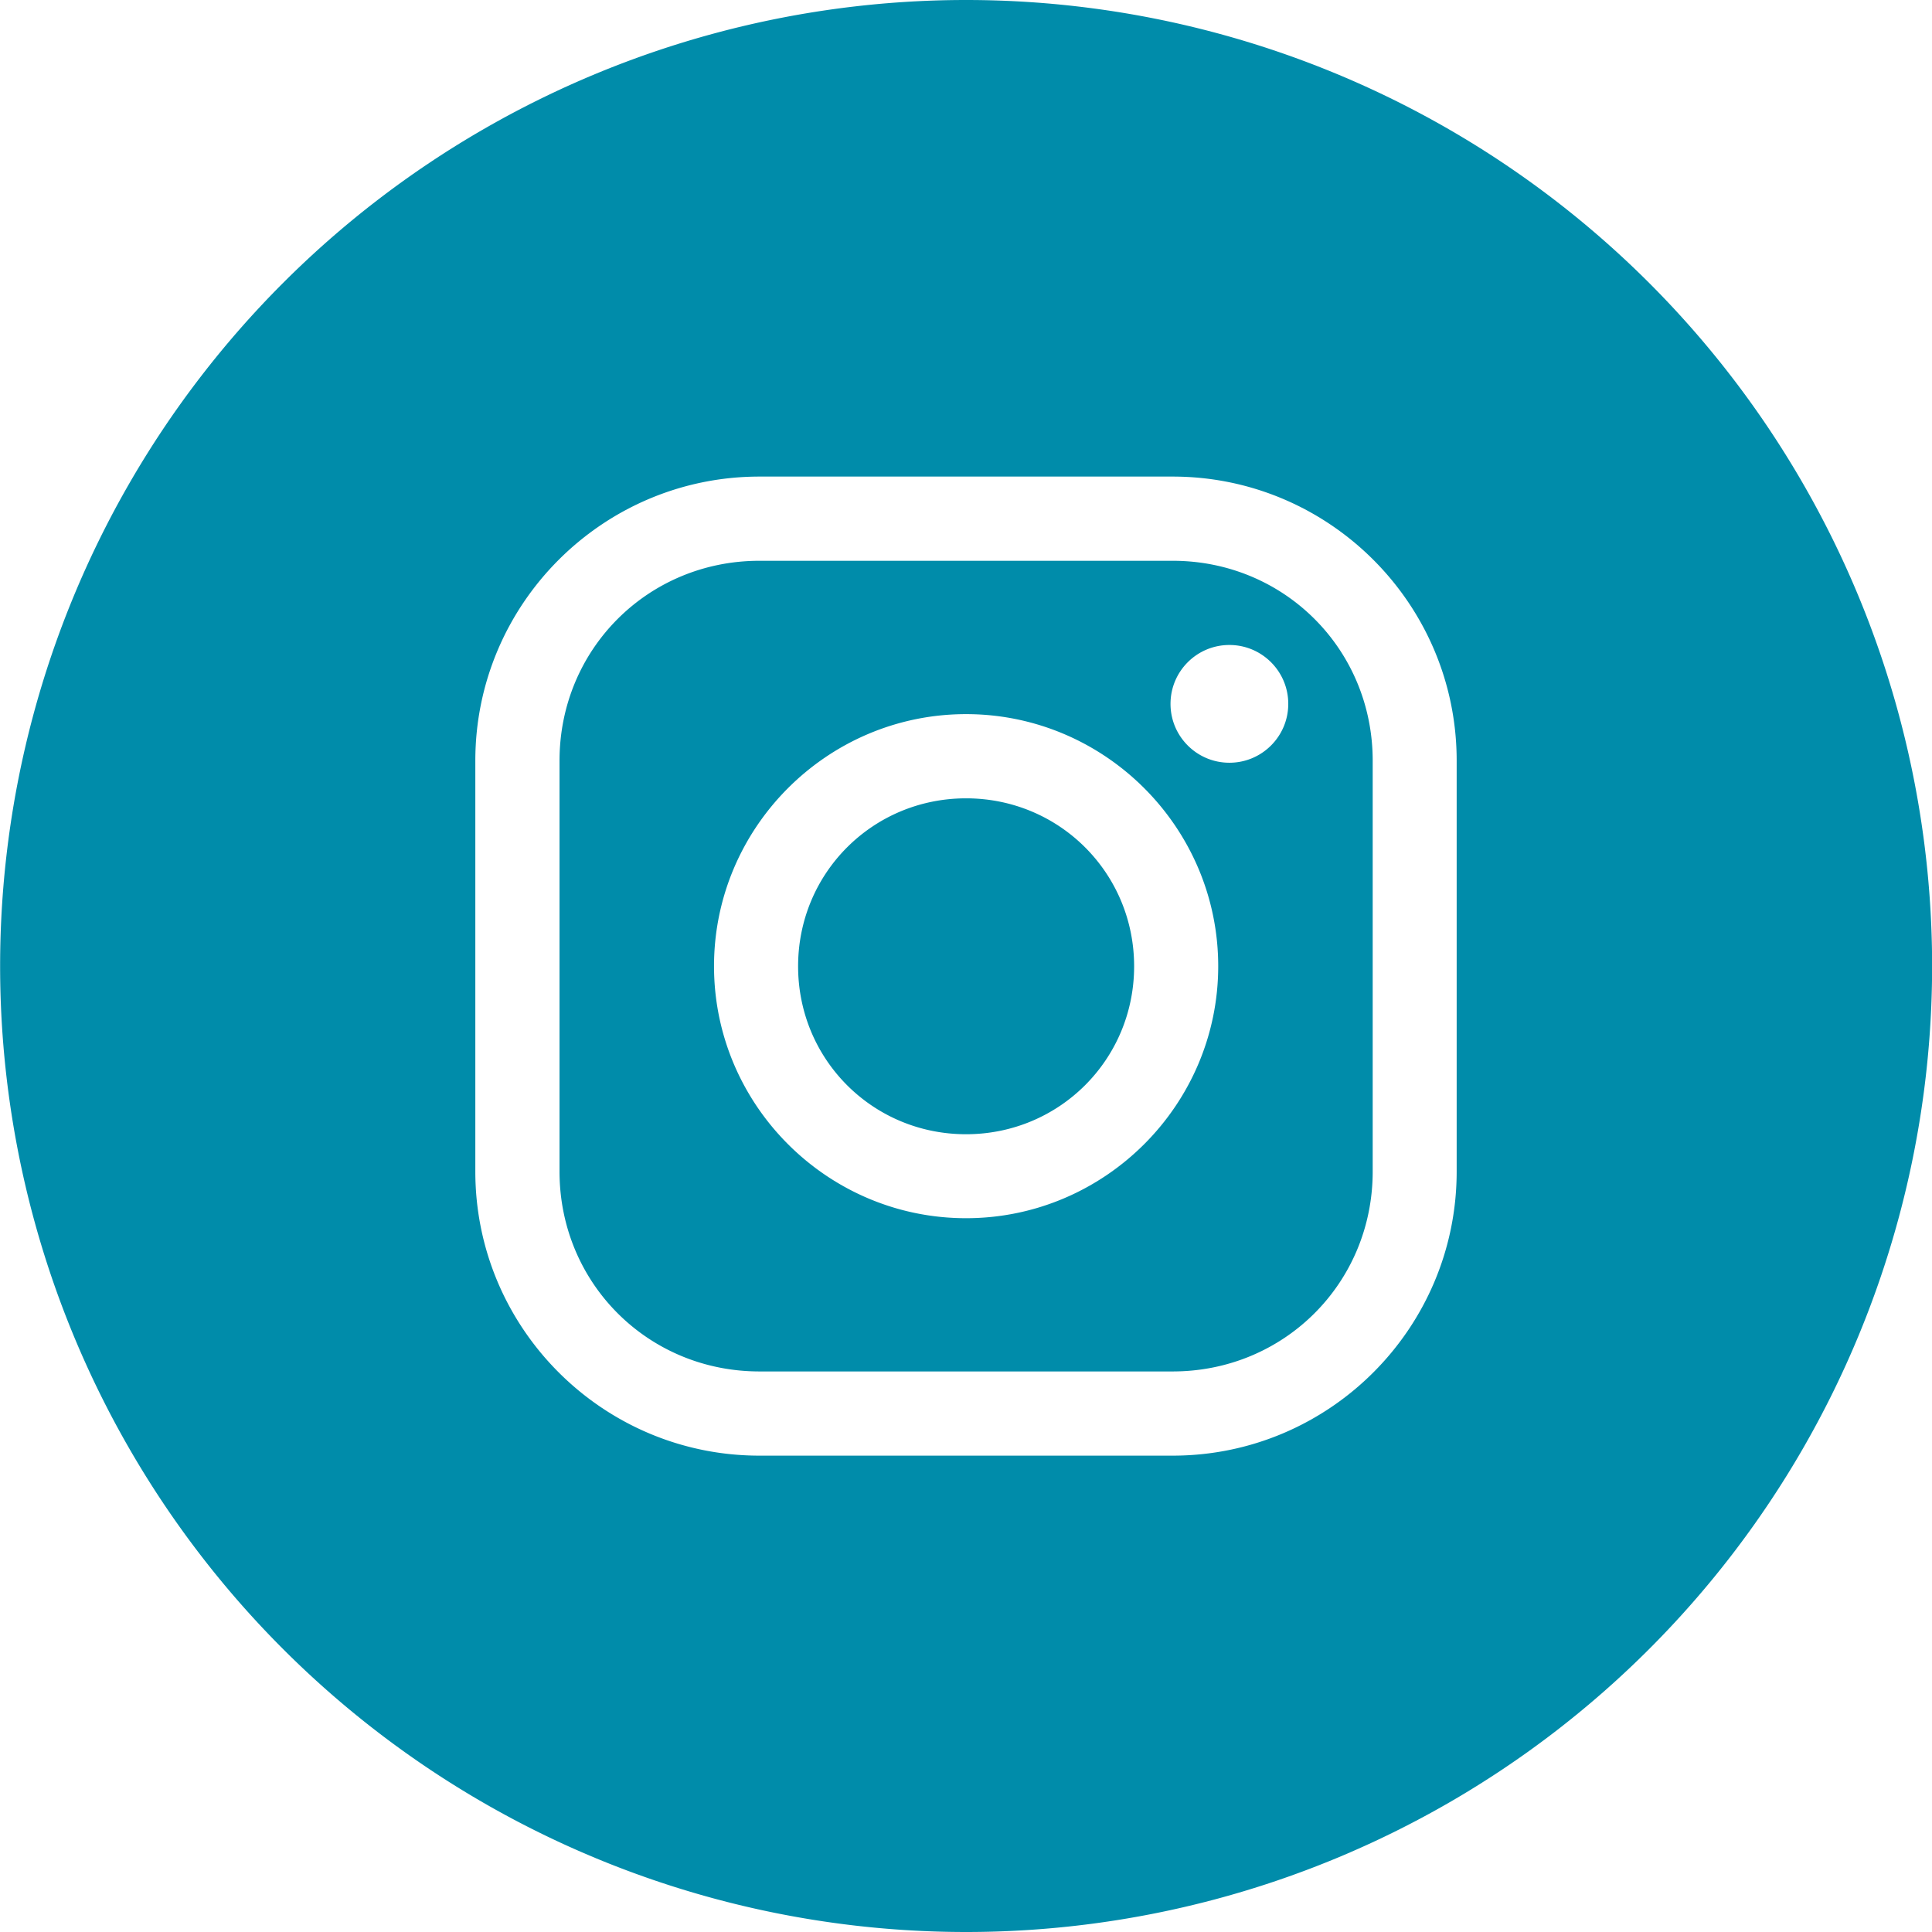
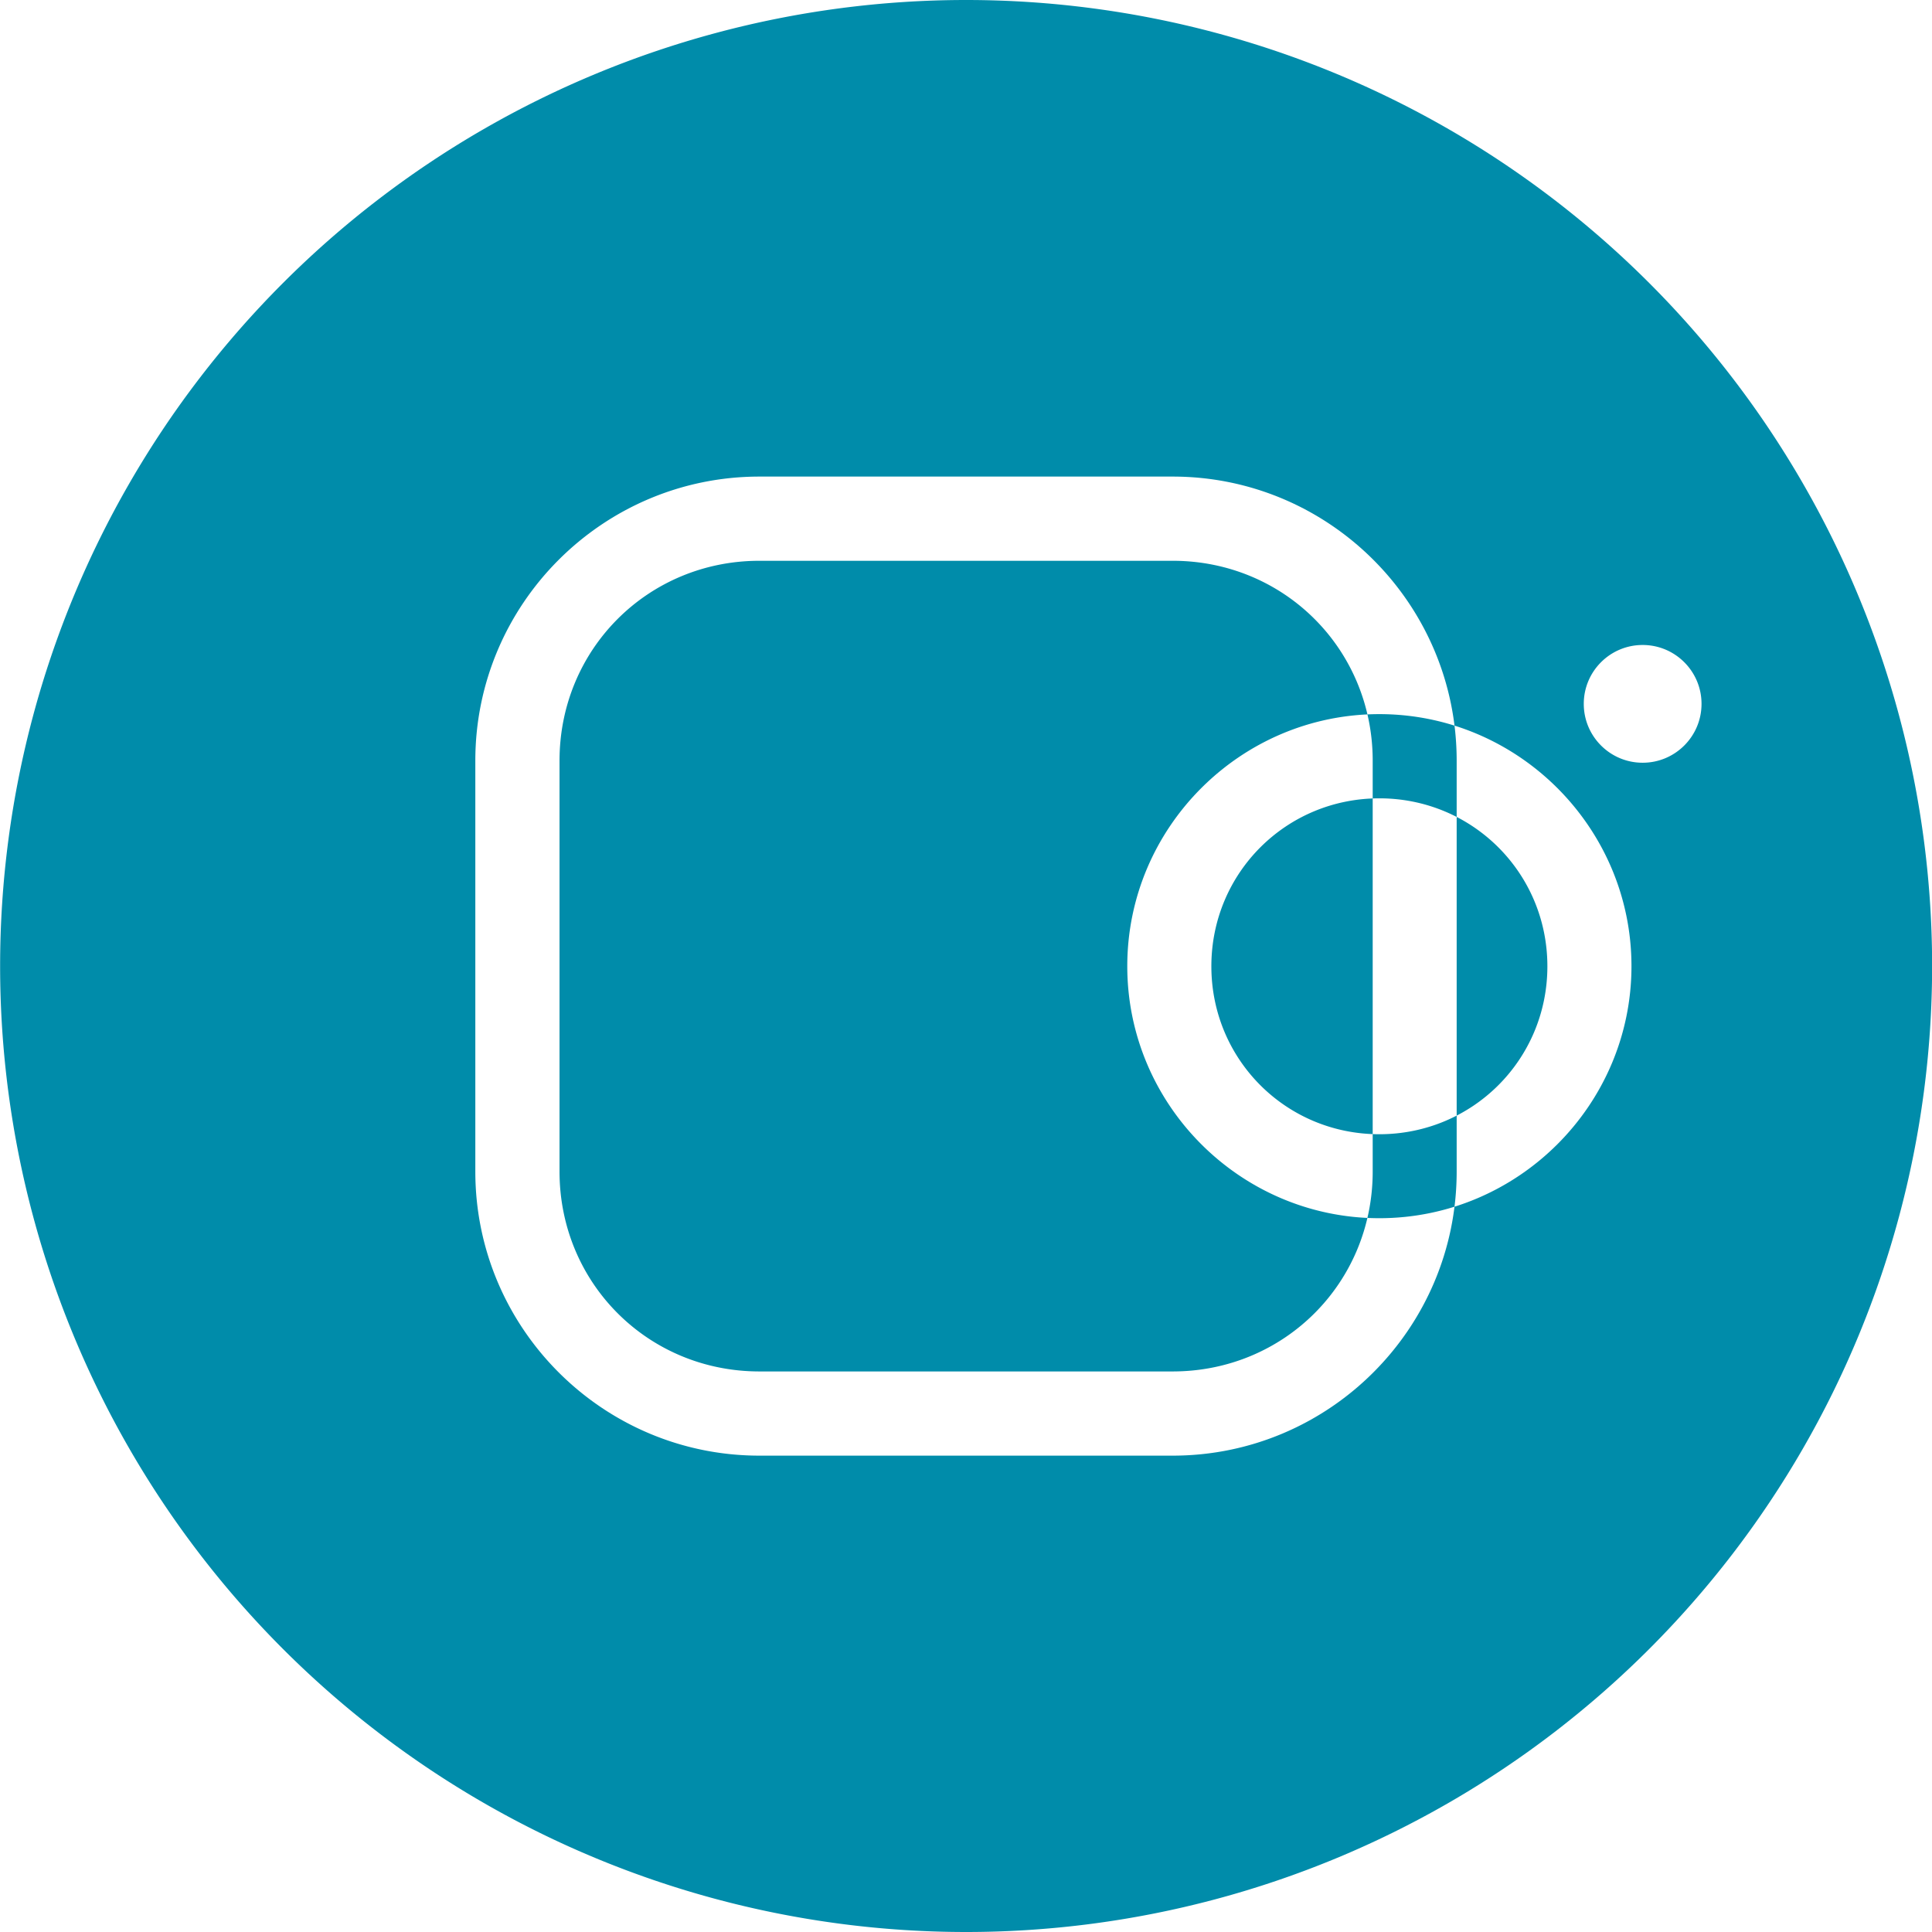
<svg xmlns="http://www.w3.org/2000/svg" xmlns:ns1="http://www.inkscape.org/namespaces/inkscape" xmlns:ns2="http://sodipodi.sourceforge.net/DTD/sodipodi-0.dtd" width="64" height="64" viewBox="0 0 16.933 16.933" version="1.1" id="svg5" ns1:version="1.2 (dc2aedaf03, 2022-05-15)" xml:space="preserve" ns2:docname="startup-template-mockup.svg">
  <ns2:namedview id="namedview7" pagecolor="#ffffff" bordercolor="#666666" borderopacity="1.0" ns1:showpageshadow="2" ns1:pageopacity="0.0" ns1:pagecheckerboard="0" ns1:deskcolor="#d1d1d1" ns1:document-units="px" showgrid="false" ns1:zoom="0.35355339" ns1:cx="3842.4183" ns1:cy="2298.097" ns1:window-width="1920" ns1:window-height="991" ns1:window-x="-9" ns1:window-y="-9" ns1:window-maximized="1" ns1:current-layer="layer4" />
  <defs id="defs2">
    <style id="style14945">.cls-1{fill:#0d162b;}</style>
  </defs>
  <g ns1:groupmode="layer" id="layer3" ns1:label="content" style="display:inline" transform="translate(-818.433,-1677.844)">
-     <path id="path2718" style="font-variation-settings:'wght' 400;display:inline;fill:#008caa;fill-opacity:1;stroke:none;stroke-width:0.27;stroke-linecap:round" d="m 826.9,1677.844 a 8.467,8.467 0 0 0 -8.466,8.467 8.467,8.467 0 0 0 8.466,8.466 8.467,8.467 0 0 0 8.467,-8.466 8.467,8.467 0 0 0 -8.467,-8.467 z m -1.811,4.177 h 3.622 c 1.373,0 2.489,1.117 2.489,2.49 v 3.601 c 0,1.373 -1.116,2.49 -2.489,2.49 h -3.622 c -1.373,0 -2.49,-1.117 -2.49,-2.49 v -3.601 c 0,-1.373 1.117,-2.49 2.49,-2.49 z m 0,0.738 c -0.977,0 -1.752,0.775 -1.752,1.752 v 3.601 c 0,0.977 0.775,1.752 1.752,1.752 h 3.622 c 0.977,0 1.753,-0.775 1.753,-1.752 v -3.601 c 0,-0.977 -0.776,-1.752 -1.753,-1.752 z m 4.119,0.738 c 0.285,0 0.516,0.231 0.516,0.516 0,0.285 -0.231,0.516 -0.516,0.516 -0.285,0 -0.516,-0.231 -0.516,-0.516 0,-0.285 0.231,-0.516 0.516,-0.516 z m -2.308,0.606 c 1.216,0 2.21,0.993 2.21,2.209 0,1.216 -0.994,2.209 -2.21,2.209 -1.216,0 -2.209,-0.993 -2.209,-2.209 0,-1.216 0.993,-2.209 2.209,-2.209 z m 0,0.738 c -0.817,0 -1.472,0.654 -1.472,1.472 0,0.817 0.654,1.472 1.472,1.472 0.817,0 1.473,-0.654 1.473,-1.472 0,-0.817 -0.655,-1.472 -1.473,-1.472 z" />
+     <path id="path2718" style="font-variation-settings:'wght' 400;display:inline;fill:#008caa;fill-opacity:1;stroke:none;stroke-width:0.27;stroke-linecap:round" d="m 826.9,1677.844 a 8.467,8.467 0 0 0 -8.466,8.467 8.467,8.467 0 0 0 8.466,8.466 8.467,8.467 0 0 0 8.467,-8.466 8.467,8.467 0 0 0 -8.467,-8.467 z m -1.811,4.177 h 3.622 c 1.373,0 2.489,1.117 2.489,2.49 v 3.601 c 0,1.373 -1.116,2.49 -2.489,2.49 h -3.622 c -1.373,0 -2.49,-1.117 -2.49,-2.49 v -3.601 c 0,-1.373 1.117,-2.49 2.49,-2.49 z m 0,0.738 c -0.977,0 -1.752,0.775 -1.752,1.752 v 3.601 c 0,0.977 0.775,1.752 1.752,1.752 h 3.622 c 0.977,0 1.753,-0.775 1.753,-1.752 v -3.601 c 0,-0.977 -0.776,-1.752 -1.753,-1.752 m 4.119,0.738 c 0.285,0 0.516,0.231 0.516,0.516 0,0.285 -0.231,0.516 -0.516,0.516 -0.285,0 -0.516,-0.231 -0.516,-0.516 0,-0.285 0.231,-0.516 0.516,-0.516 z m -2.308,0.606 c 1.216,0 2.21,0.993 2.21,2.209 0,1.216 -0.994,2.209 -2.21,2.209 -1.216,0 -2.209,-0.993 -2.209,-2.209 0,-1.216 0.993,-2.209 2.209,-2.209 z m 0,0.738 c -0.817,0 -1.472,0.654 -1.472,1.472 0,0.817 0.654,1.472 1.472,1.472 0.817,0 1.473,-0.654 1.473,-1.472 0,-0.817 -0.655,-1.472 -1.473,-1.472 z" />
  </g>
  <style type="text/css" id="style283">
	.st0{fill:none;}
	.st1{fill:#C90623;}
	.st2{fill:#3C409A;}
	.st3{fill:#9DCB3B;}
	.st4{fill:#008CAA;}
	.st5{fill:#FFFFFF;}
</style>
</svg>